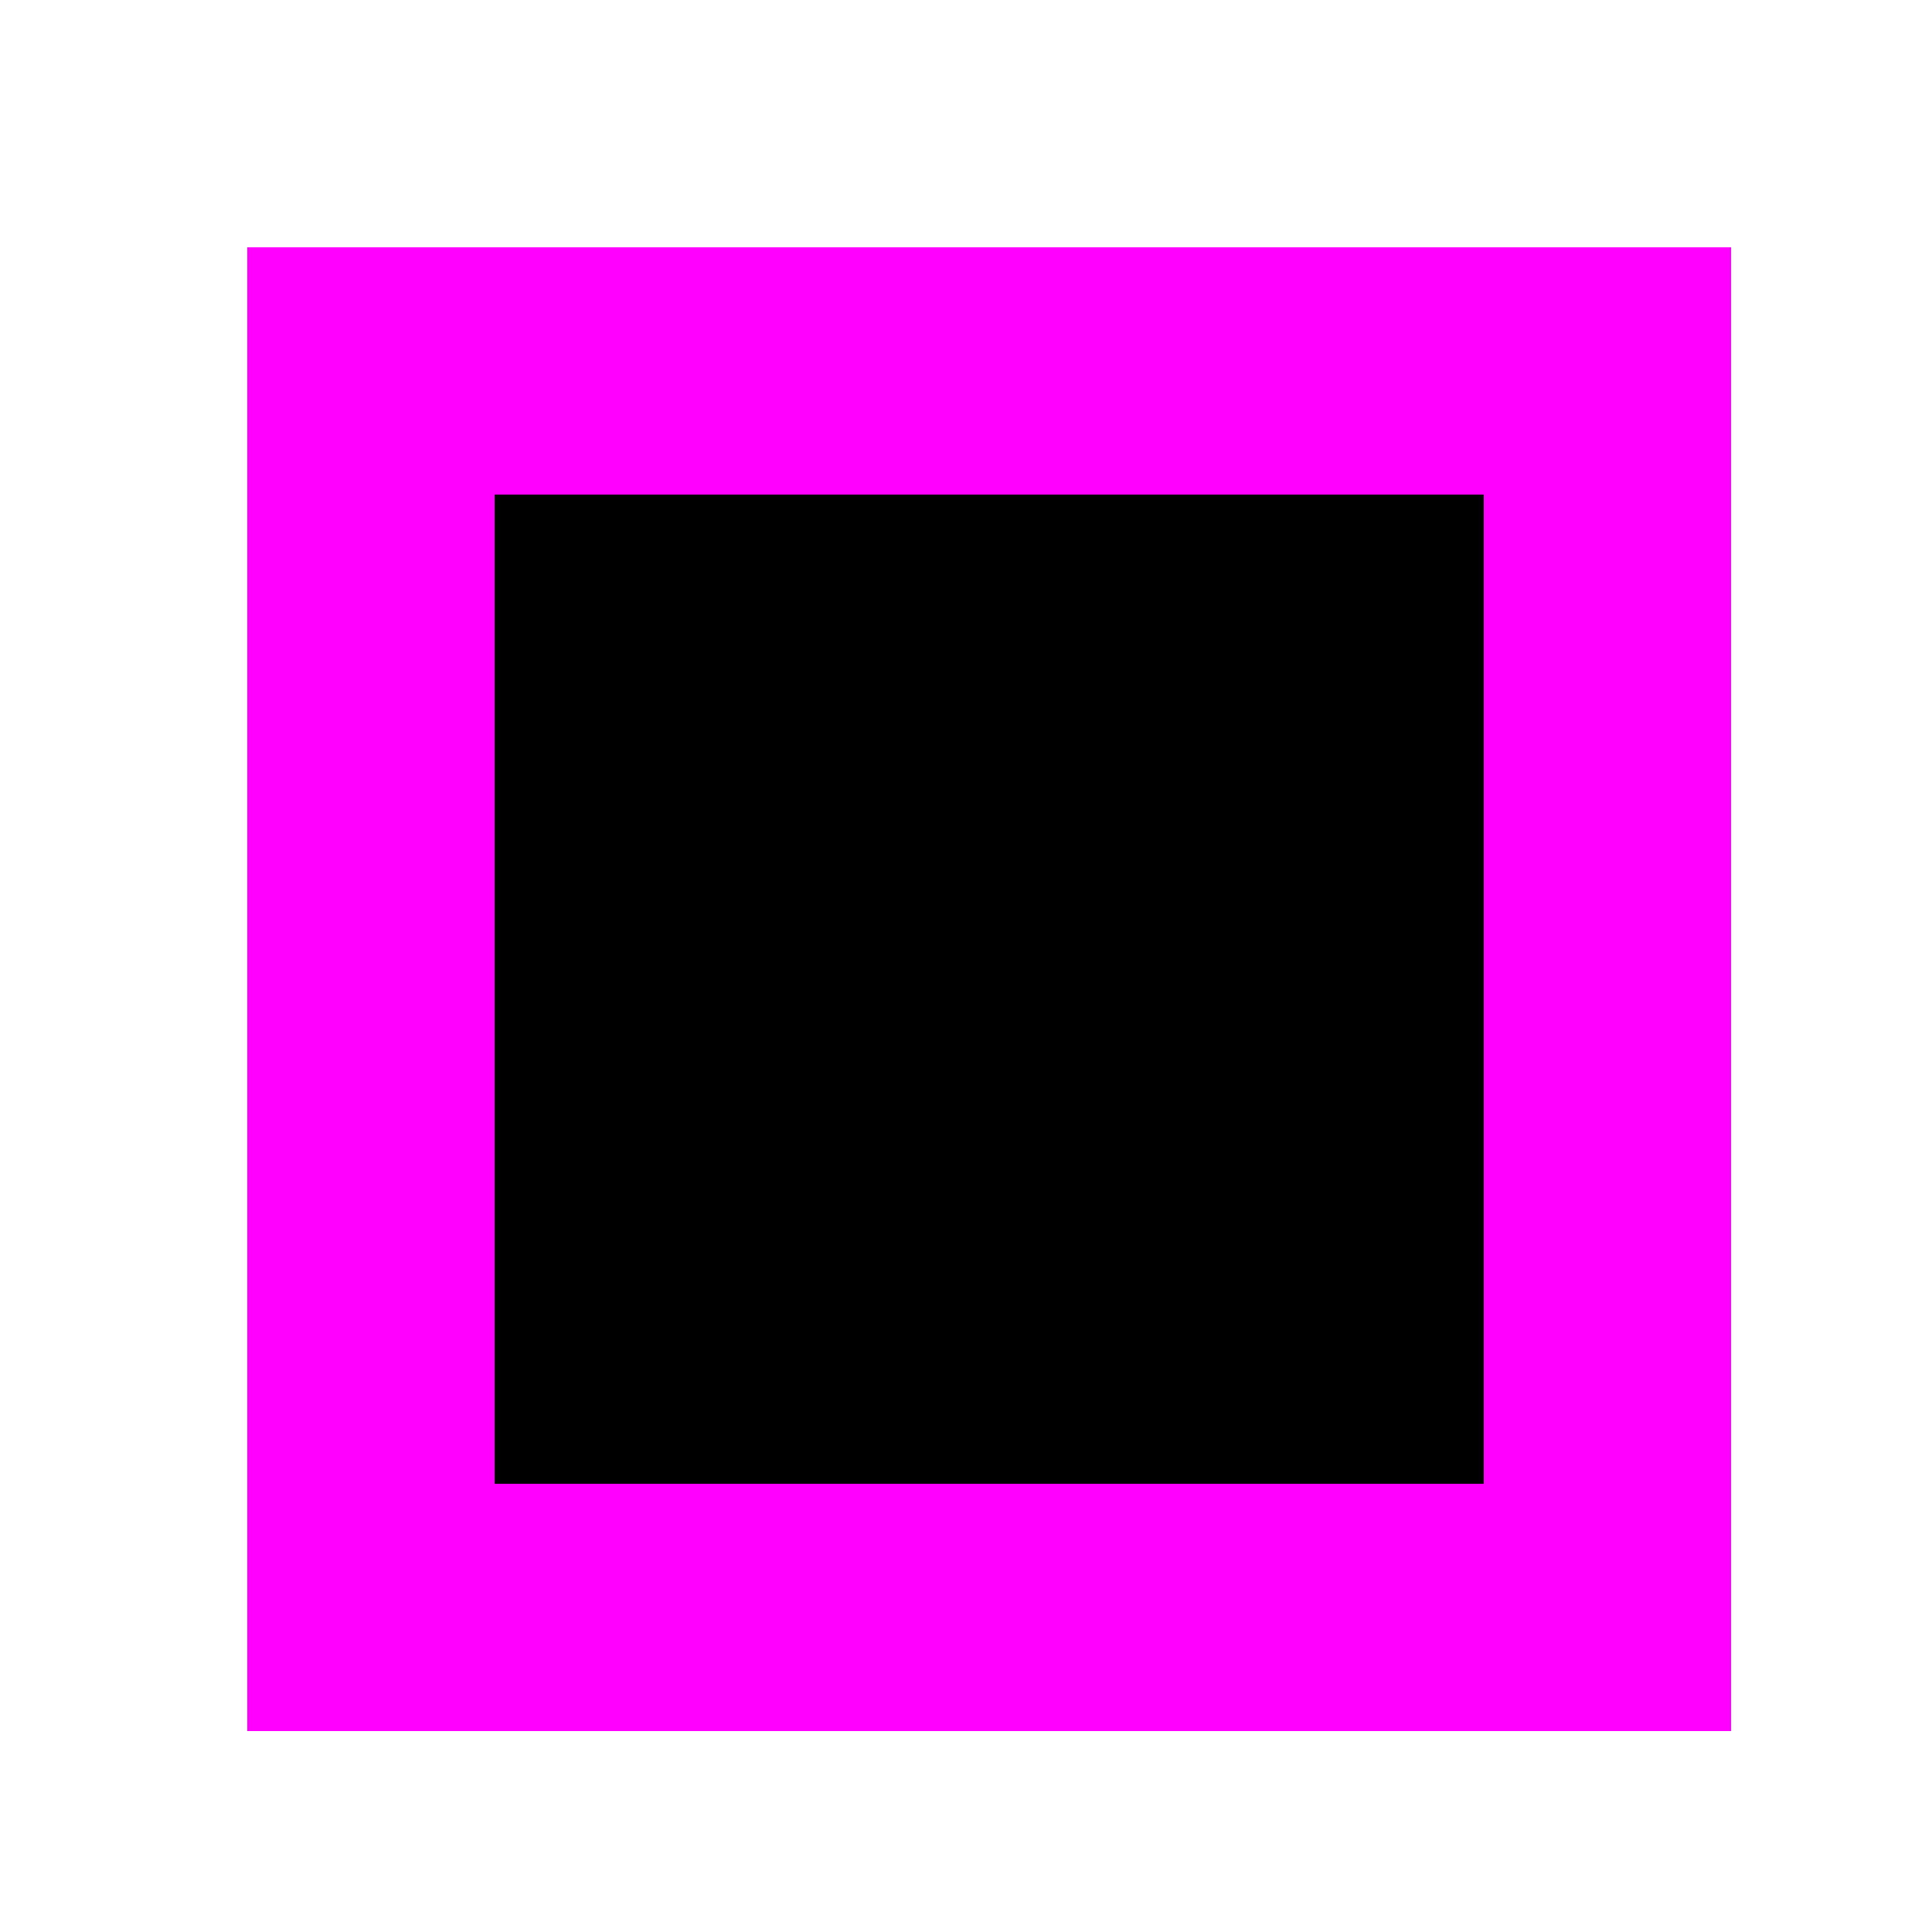
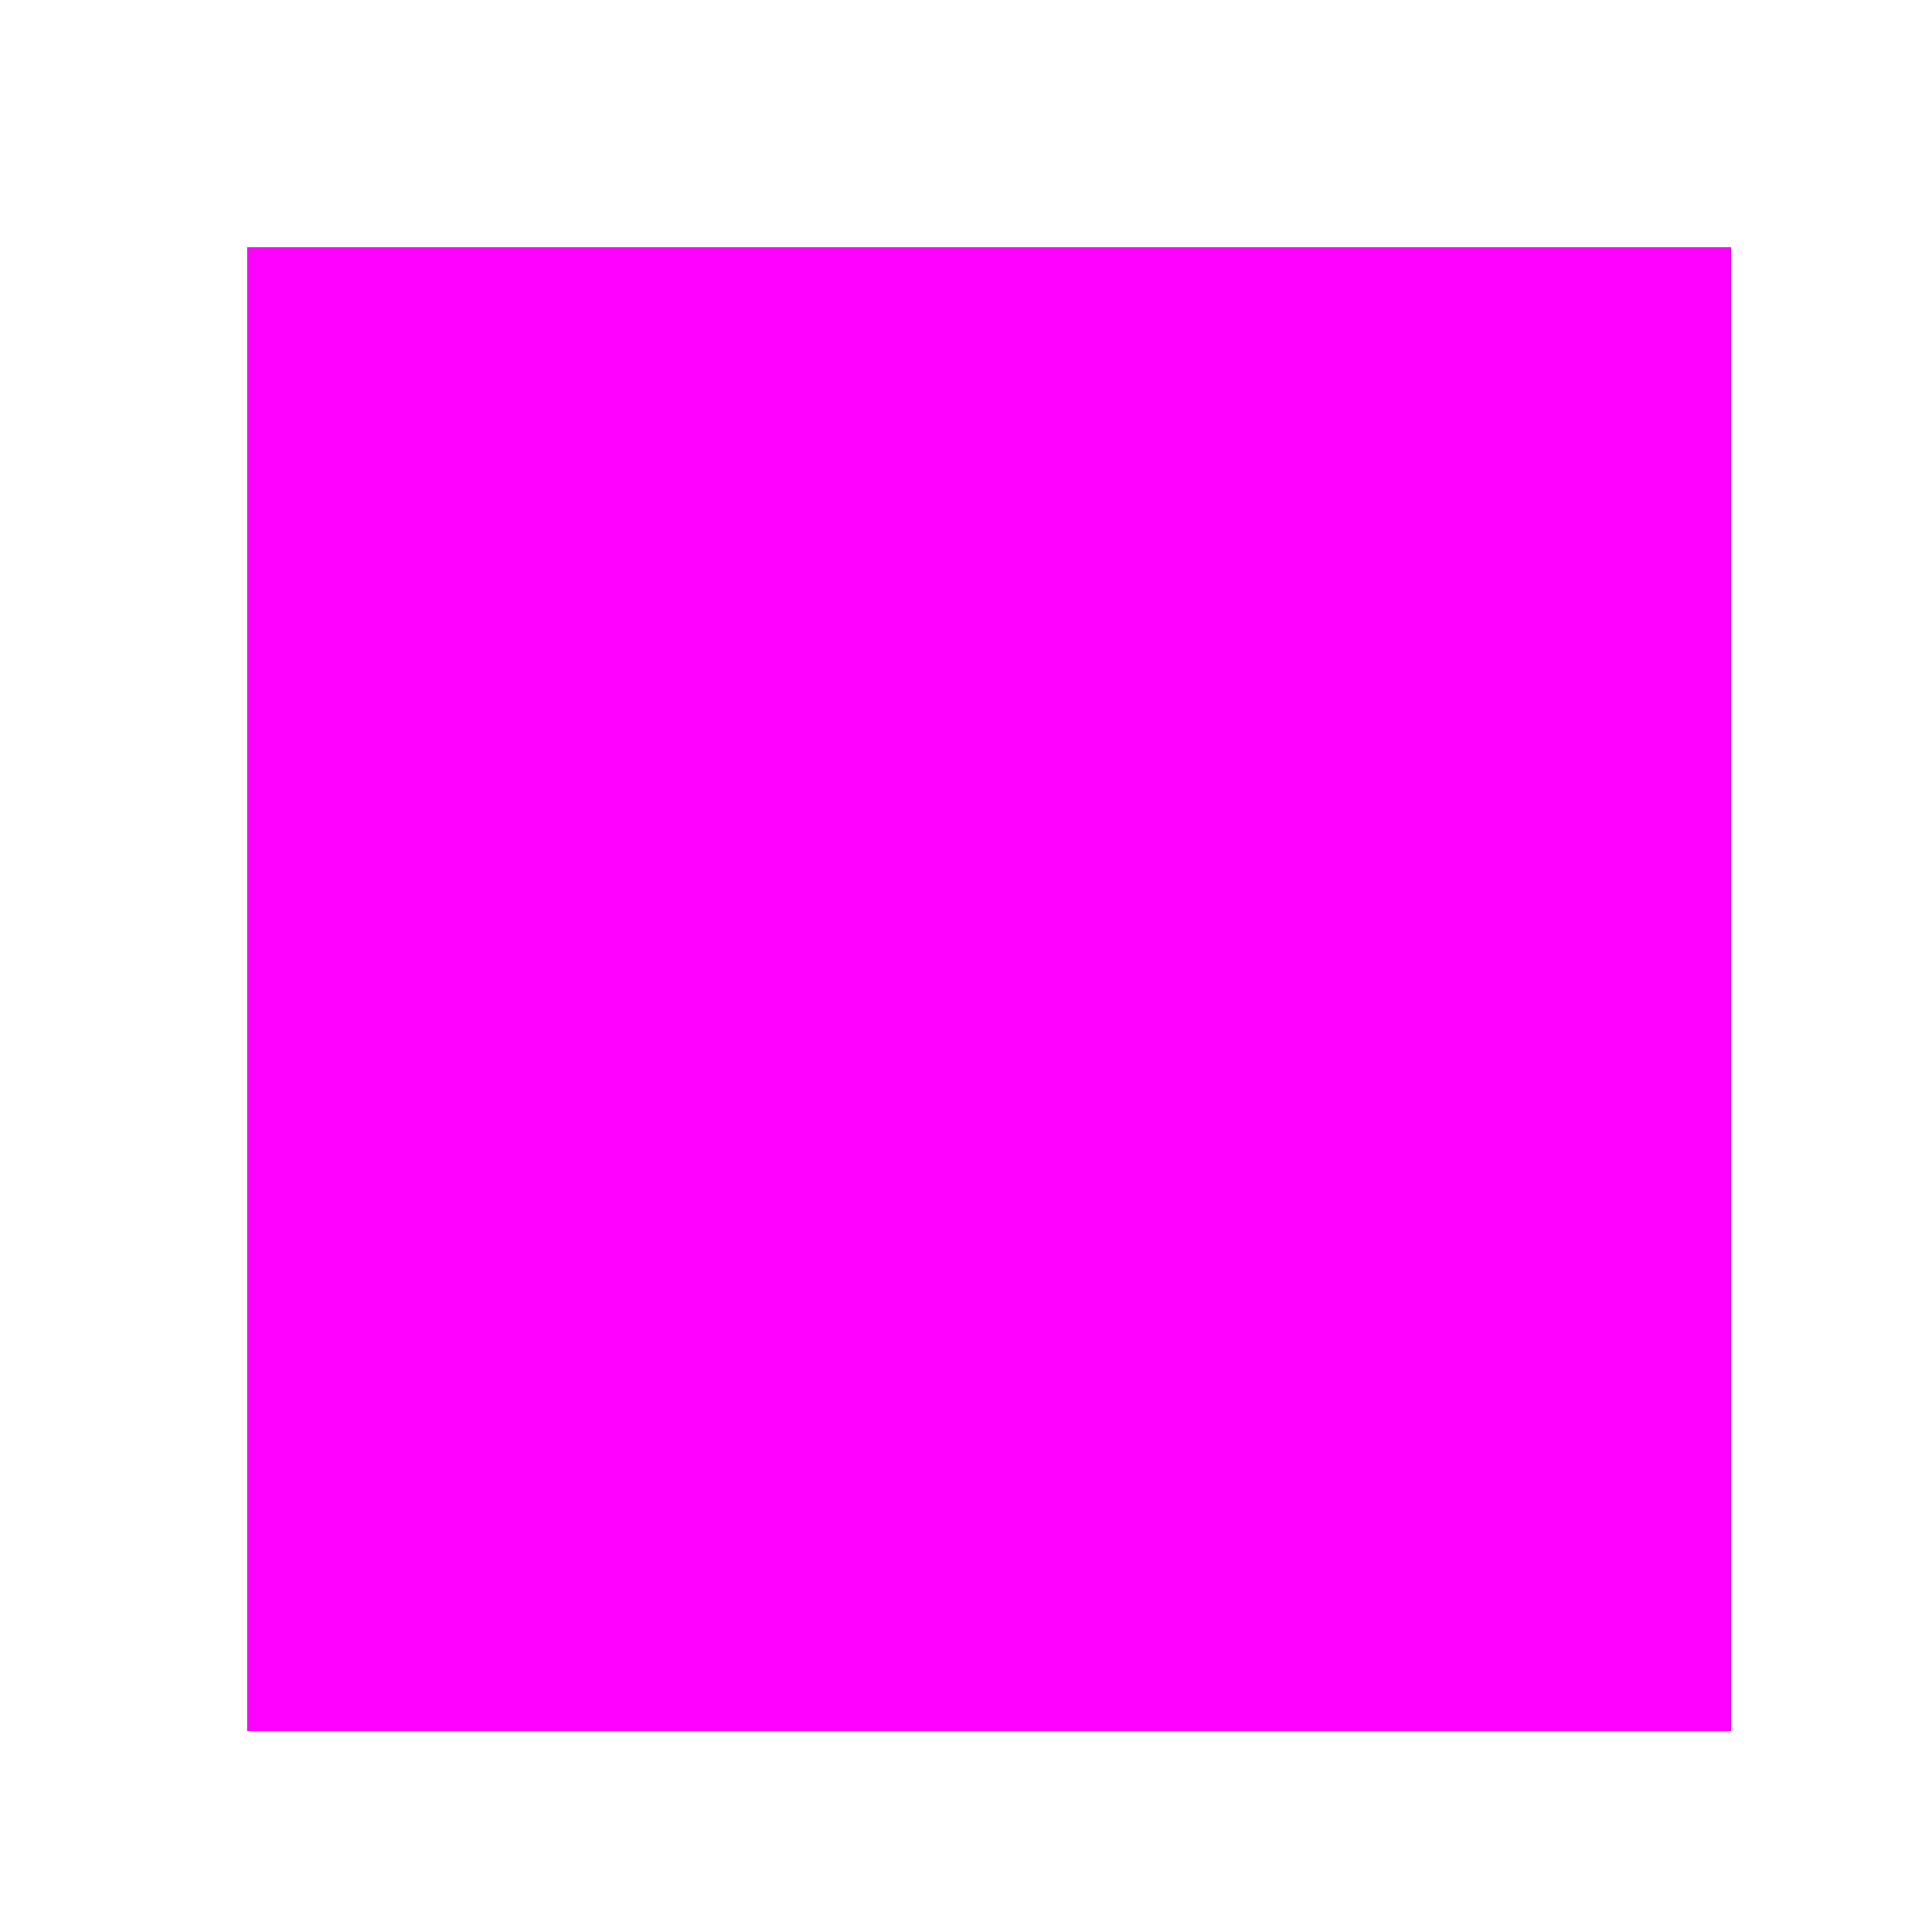
<svg xmlns="http://www.w3.org/2000/svg" width="500" height="500">
  <defs />
  <g>
    <rect fill="#FF00FF" stroke="none" x="64" y="64" width="384" height="384" />
-     <rect fill="#000000" stroke="none" x="128" y="128" width="256" height="256" />
  </g>
</svg>